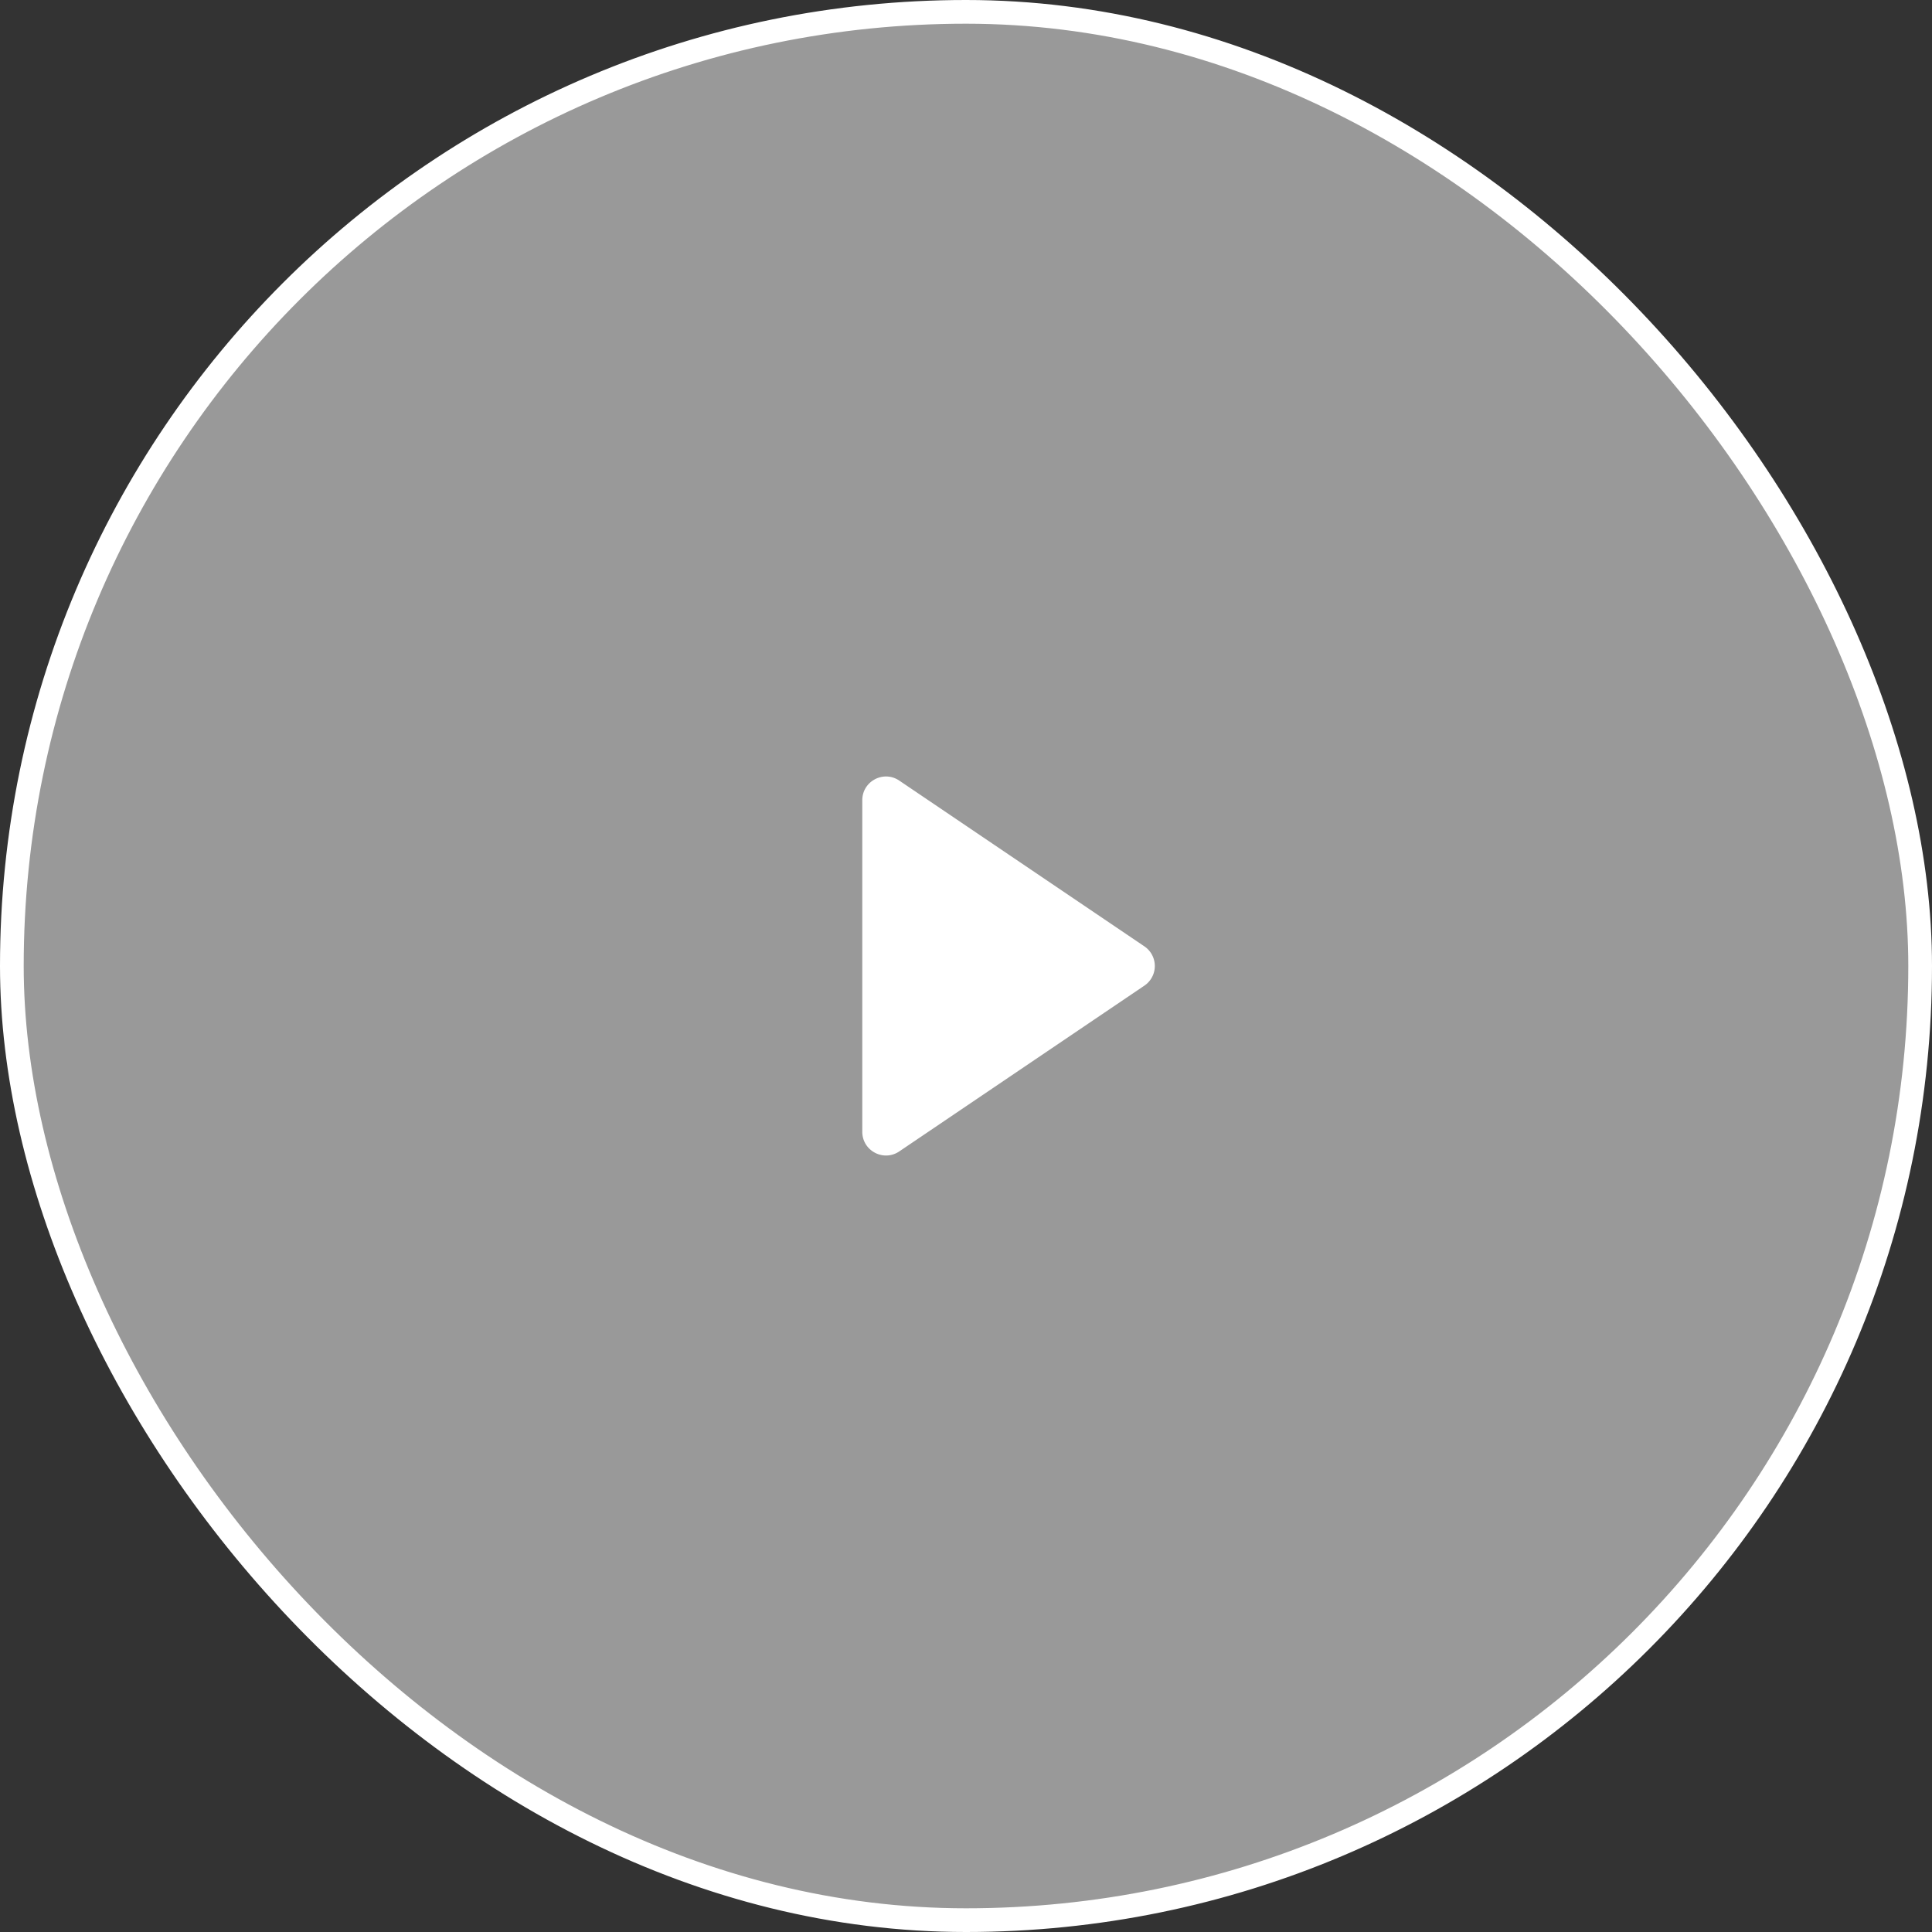
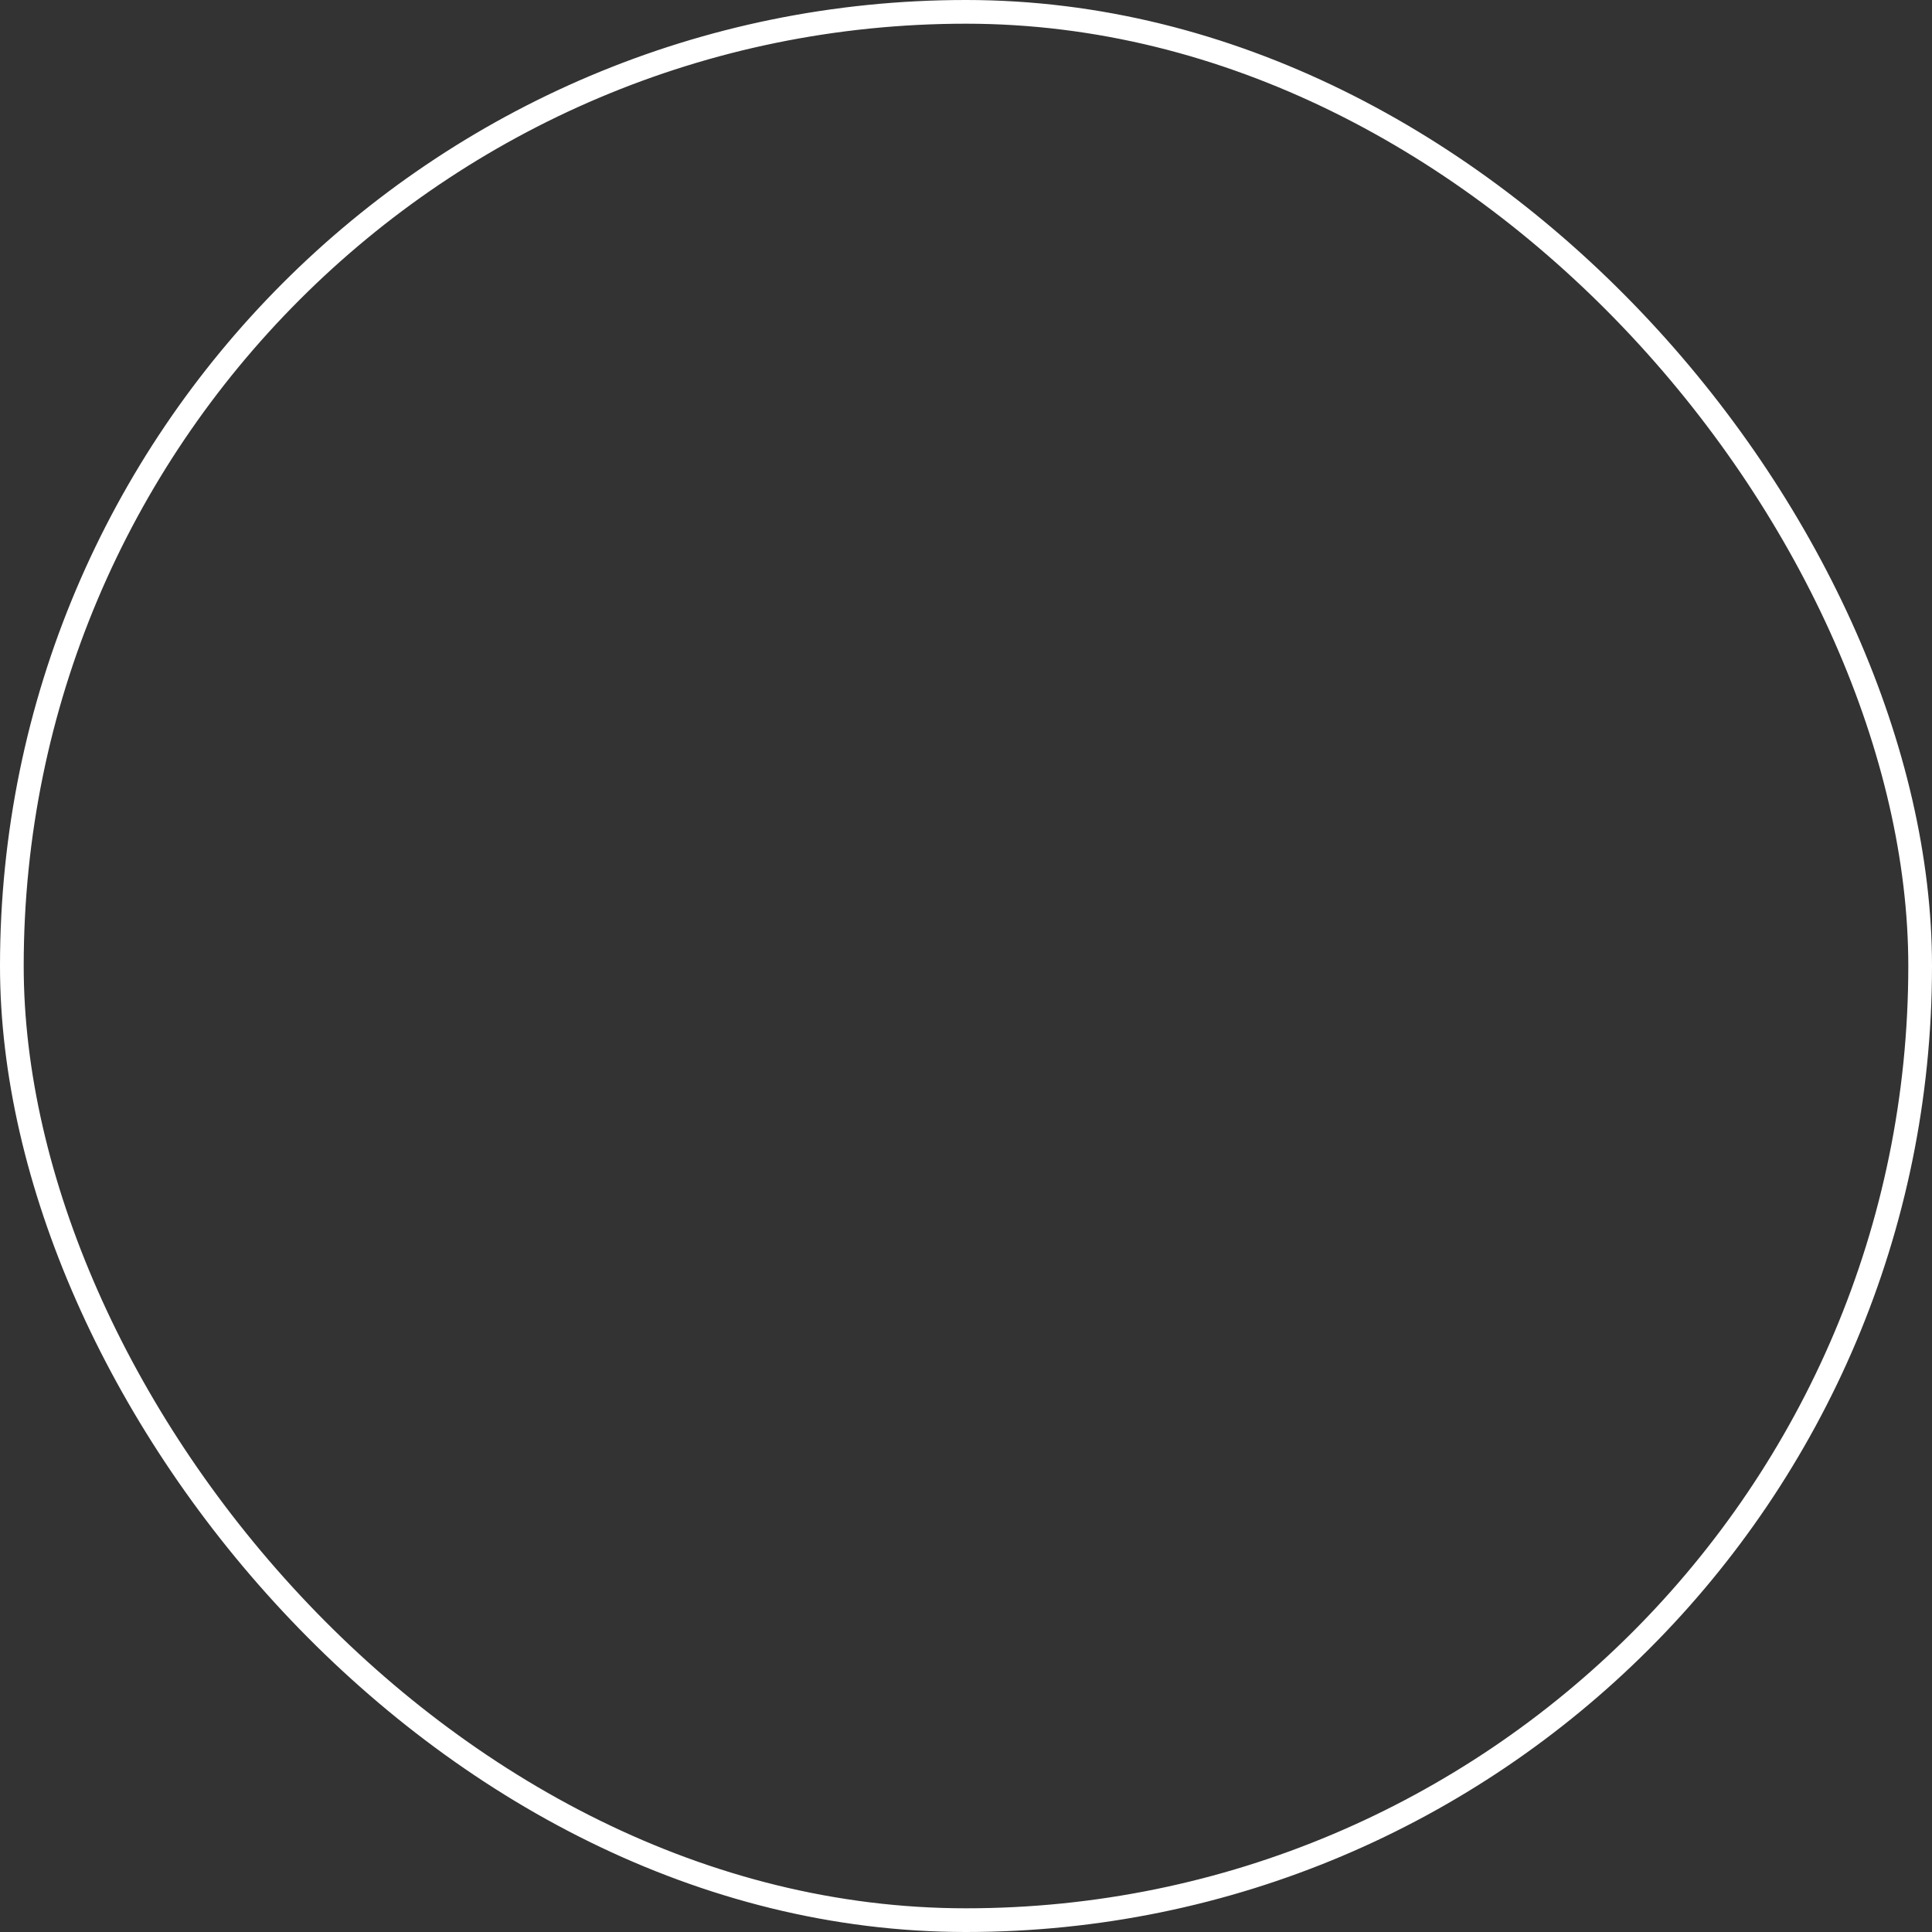
<svg xmlns="http://www.w3.org/2000/svg" width="163" height="163" viewBox="0 0 163 163" fill="none">
  <rect x="0" y="0" width="163" height="163" fill="#333333" stroke="none" />
-   <rect x="1" y="1" width="161" height="161" rx="80.5" fill="#fff" fill-opacity=".5" />
-   <path d="M96.55 79.843a2 2 0 010 3.314L75.87 97.143c-1.328.898-3.12-.053-3.12-1.657V67.514c0-1.604 1.792-2.555 3.12-1.657l20.68 13.986z" fill="#fff" />
  <rect x="1" y="1" width="161" height="161" rx="80.5" stroke="#fff" stroke-width="2" />
</svg>